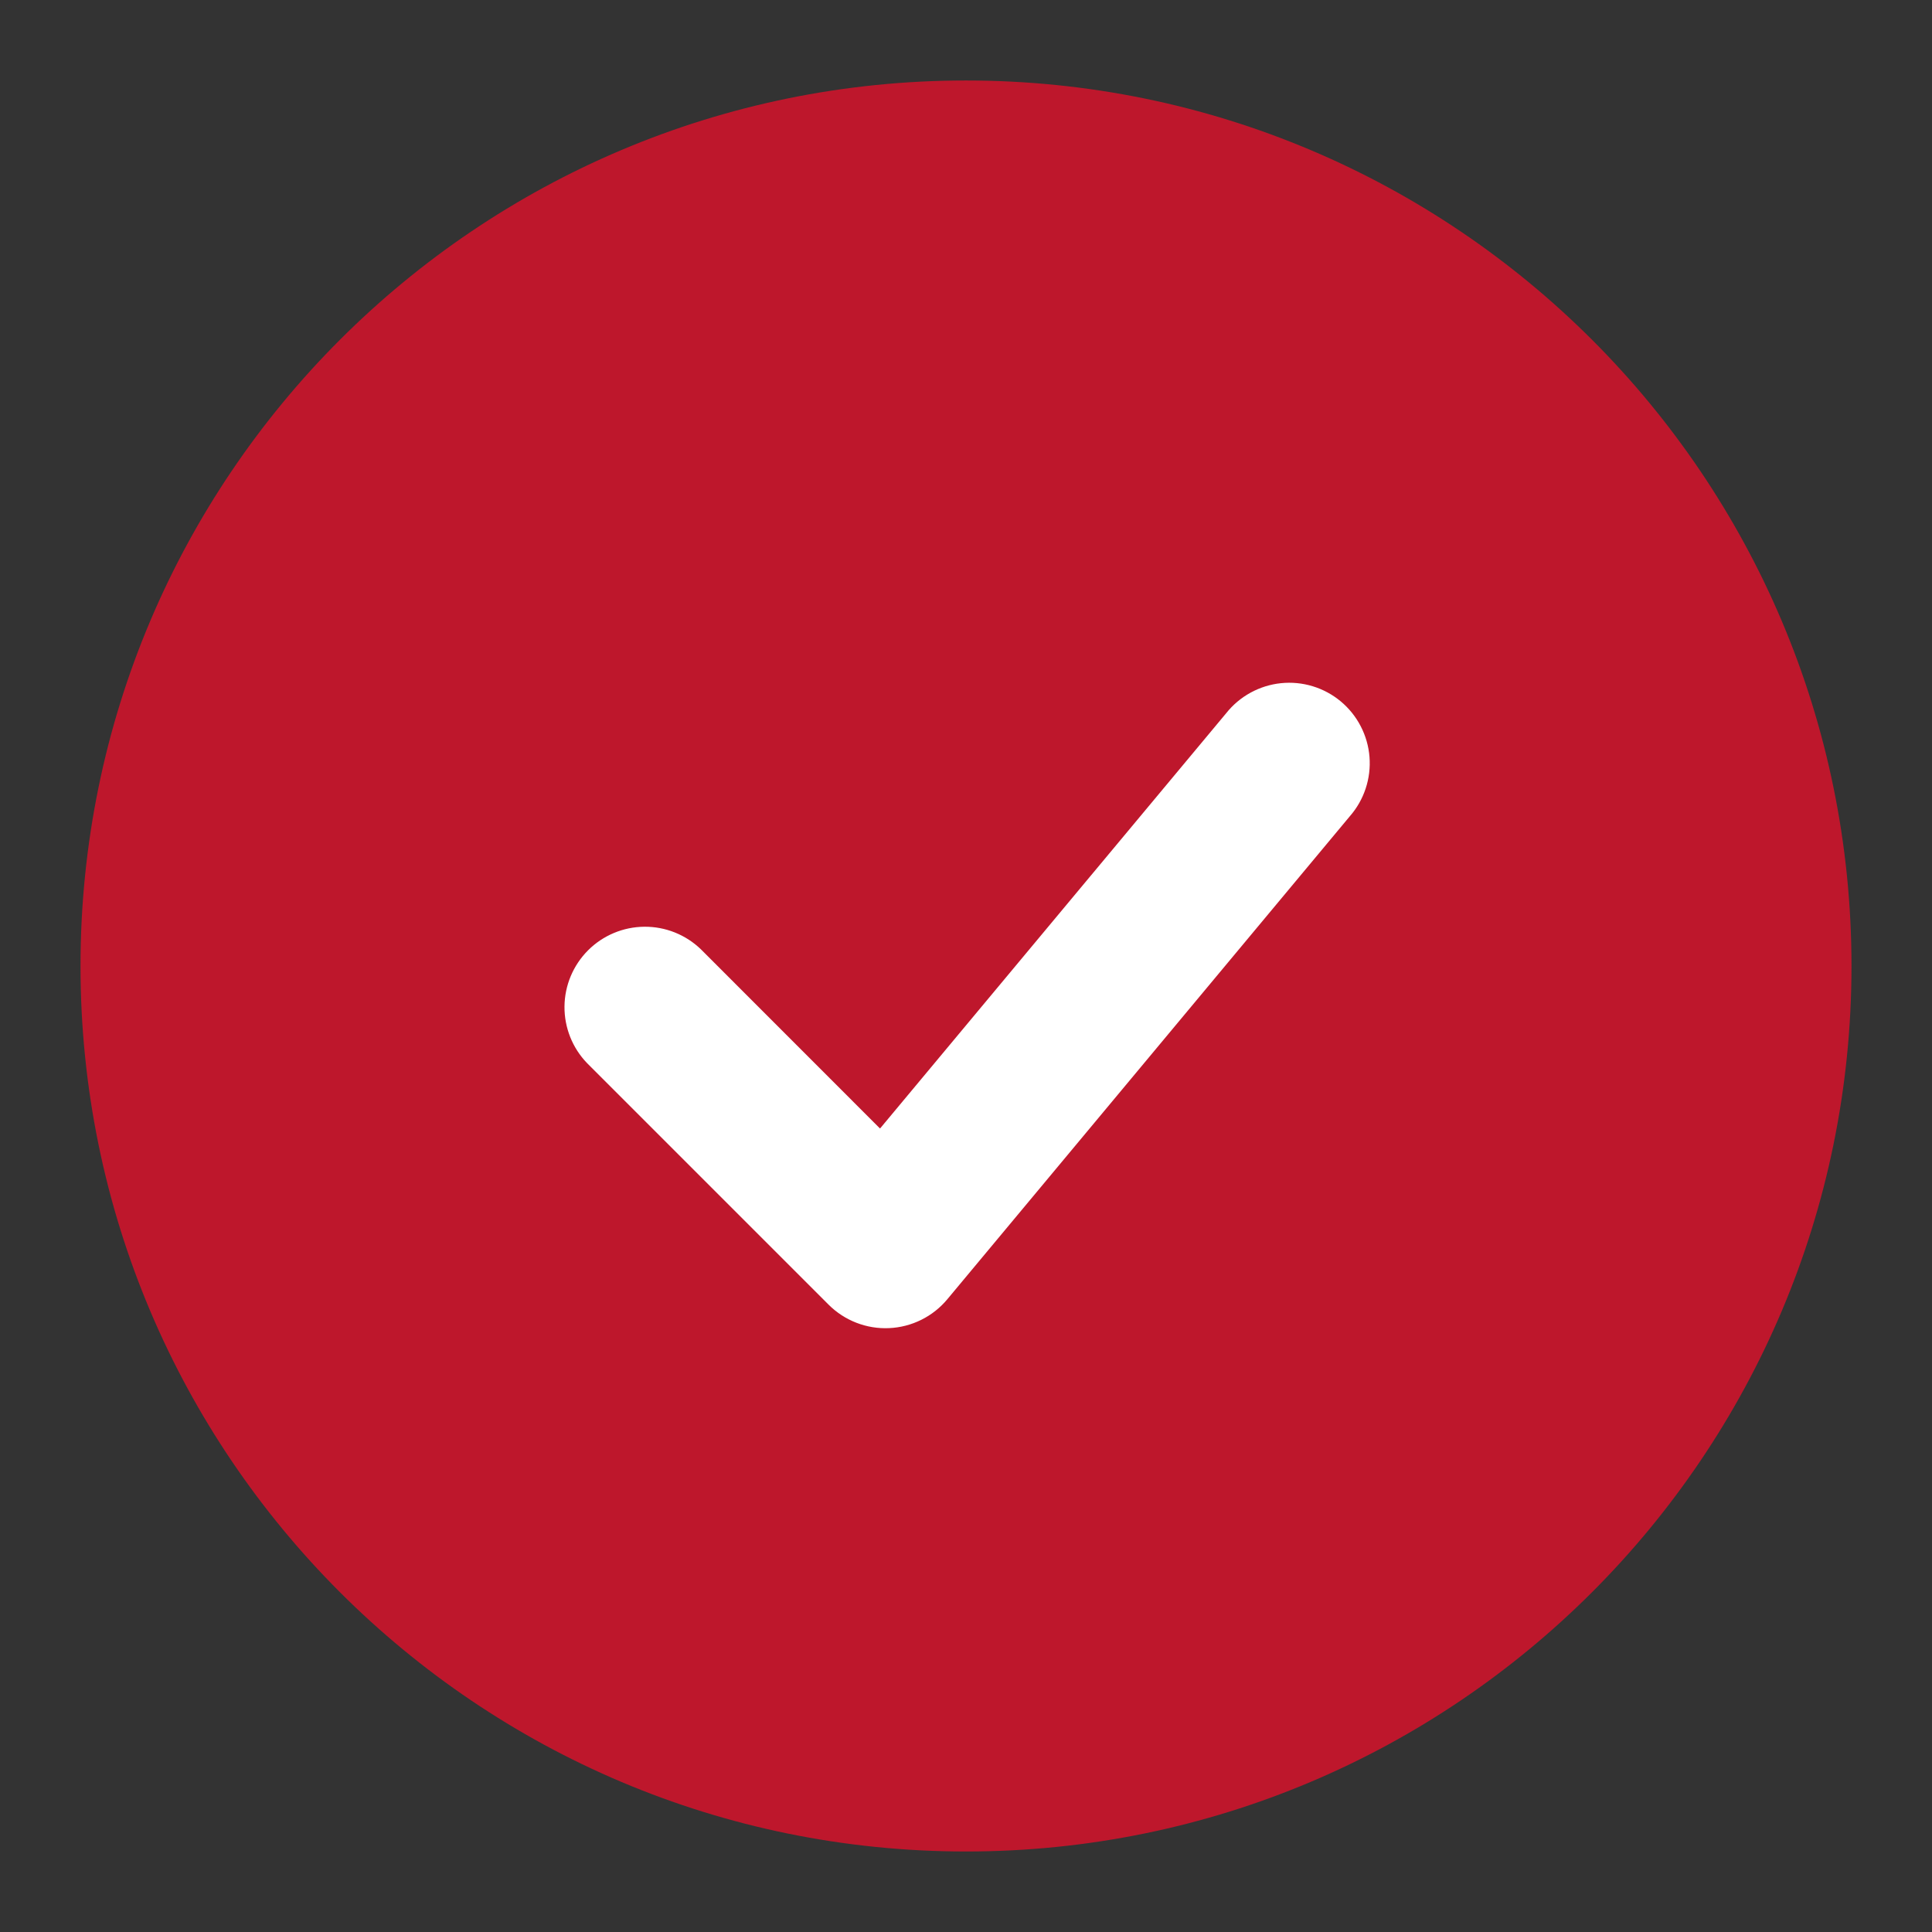
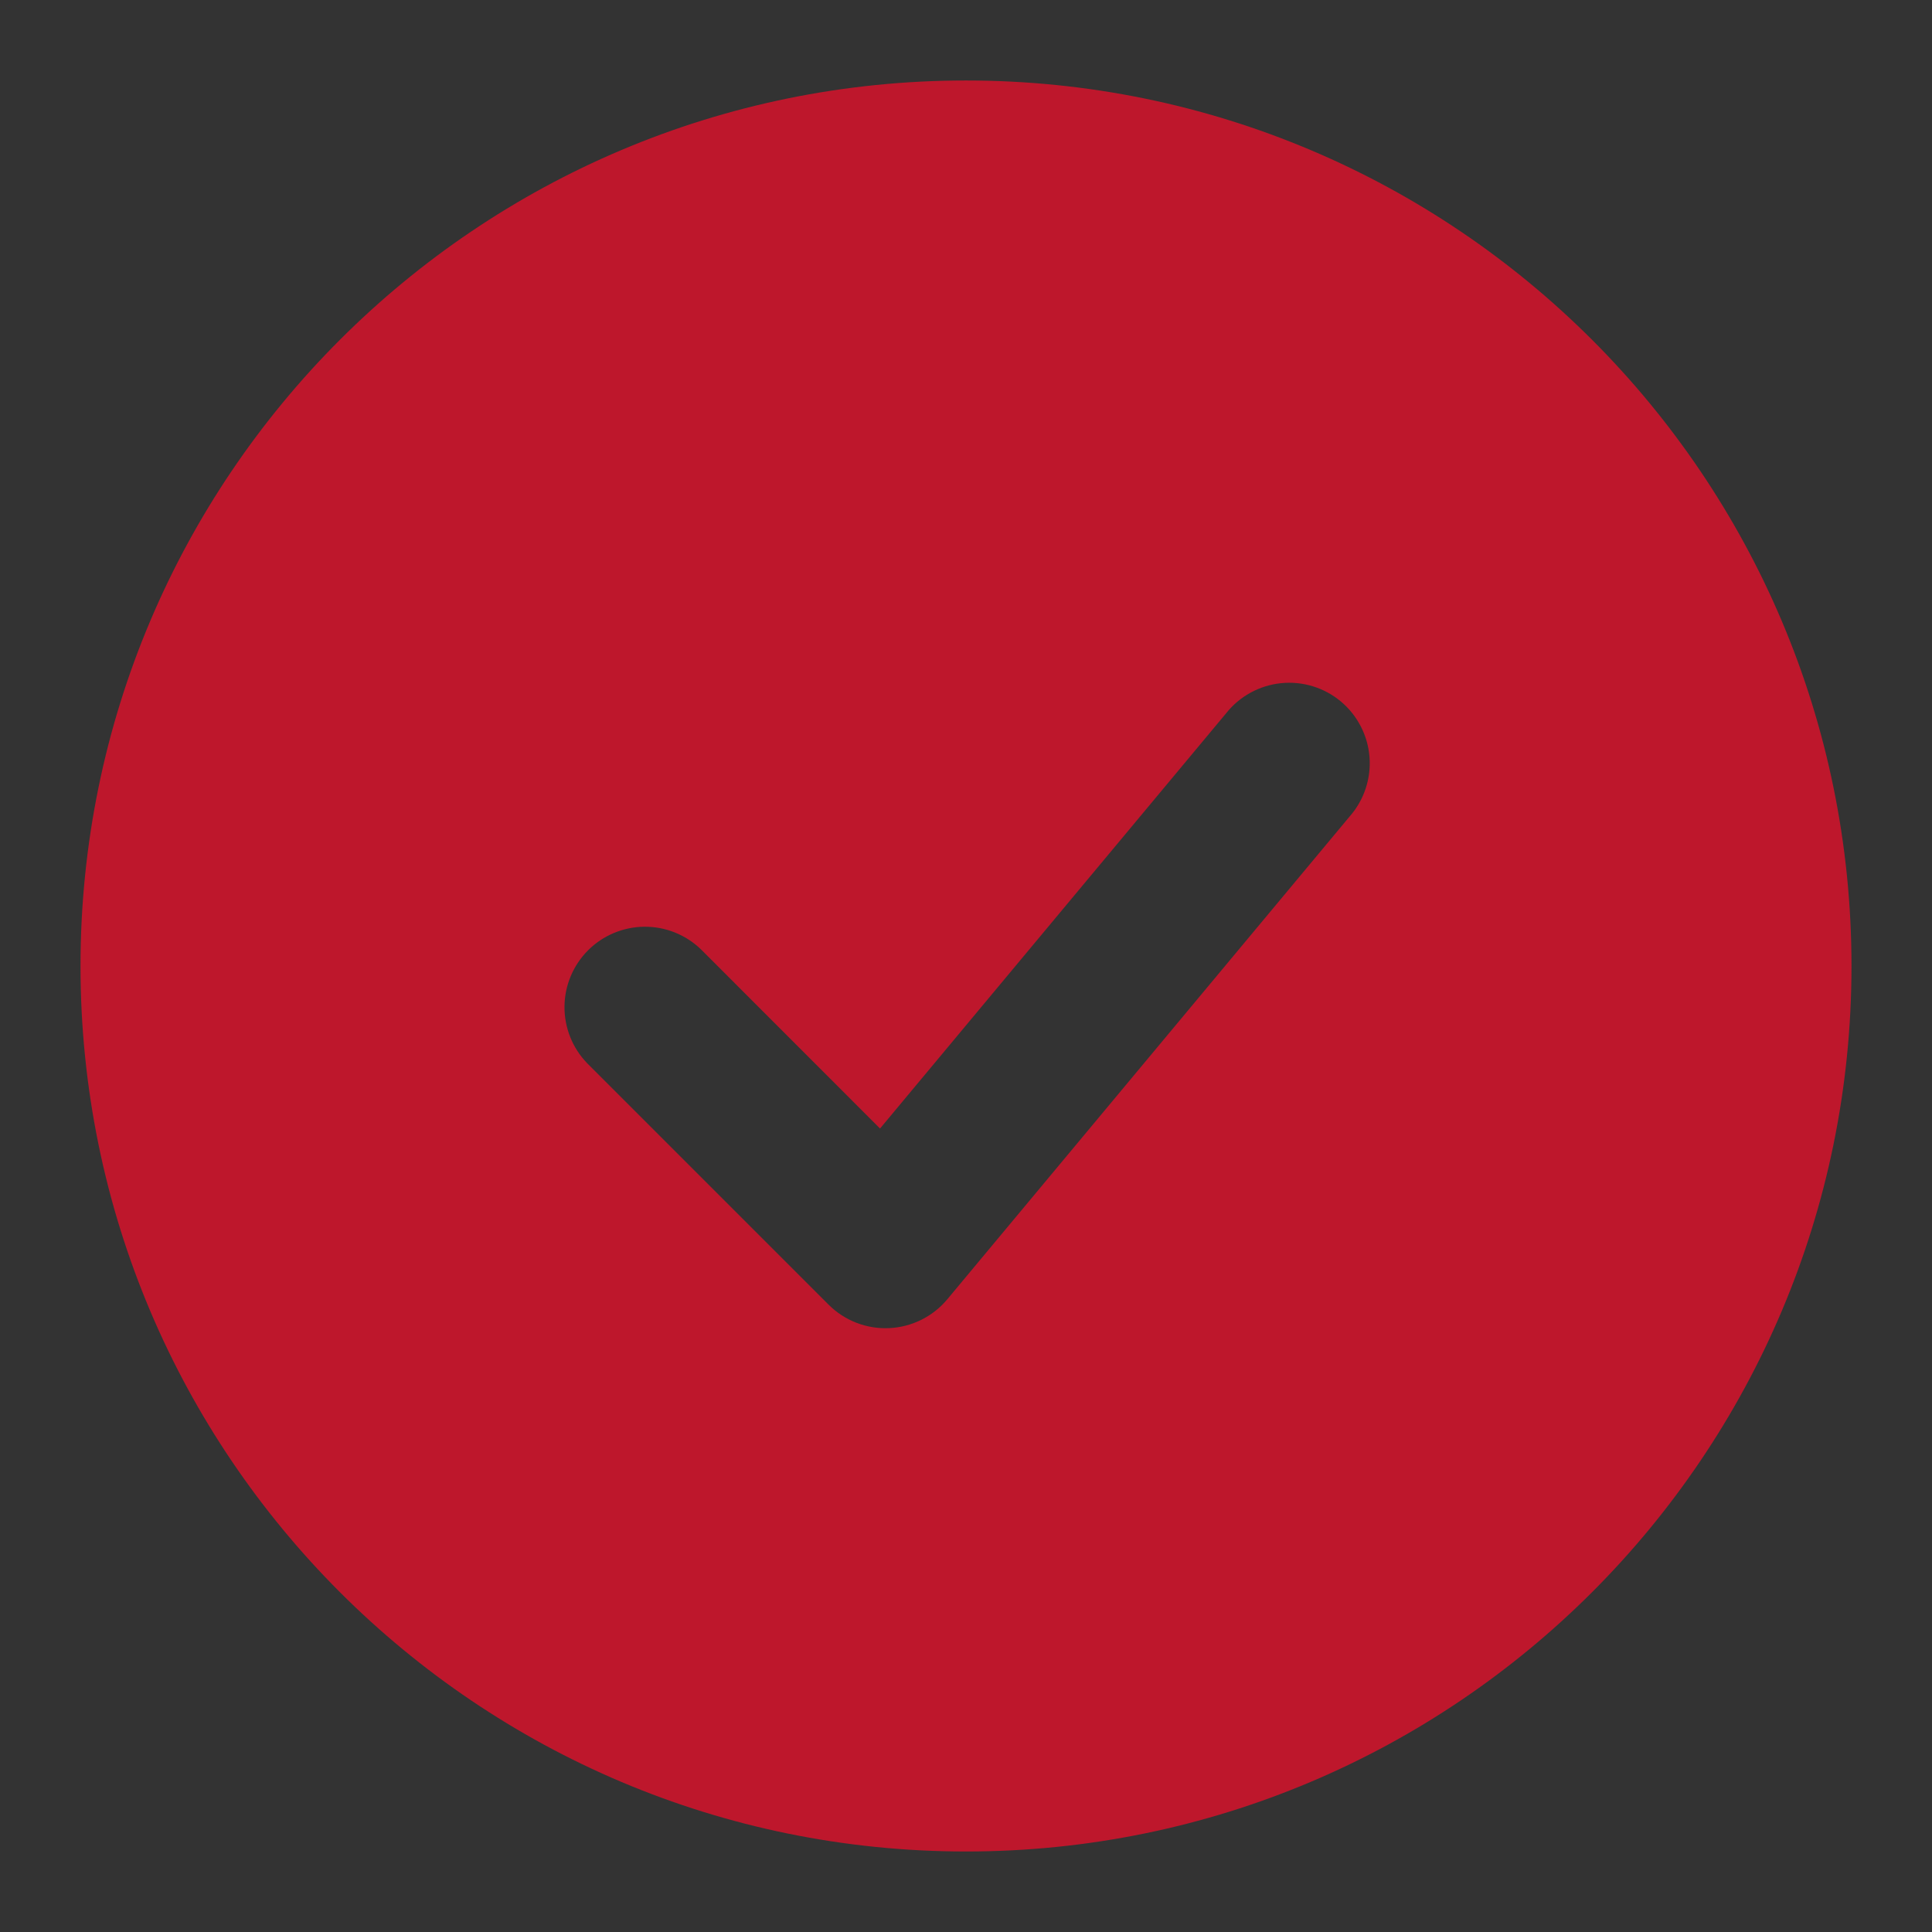
<svg xmlns="http://www.w3.org/2000/svg" width="124" height="124" viewBox="0 0 124 124" fill="none">
  <rect x="0" y="0" width="124" height="124" fill="#333333" stroke="none" />
-   <circle cx="63.5" cy="63.5" r="40.5" fill="white" />
  <path fill-rule="evenodd" clip-rule="evenodd" d="M62 5.166C30.613 5.166 5.167 30.612 5.167 61.999C5.167 93.387 30.613 118.833 62 118.833C93.388 118.833 118.833 93.387 118.833 61.999C118.833 30.612 93.388 5.166 62 5.166ZM86.635 52.389C87.088 51.871 87.434 51.267 87.65 50.613C87.867 49.959 87.951 49.268 87.897 48.581C87.843 47.895 87.652 47.226 87.335 46.614C87.019 46.002 86.583 45.459 86.054 45.018C85.525 44.577 84.912 44.246 84.253 44.045C83.594 43.844 82.902 43.777 82.217 43.848C81.531 43.919 80.867 44.126 80.263 44.457C79.659 44.788 79.127 45.236 78.699 45.776L56.482 72.431L44.986 60.93C44.012 59.989 42.707 59.468 41.352 59.48C39.997 59.492 38.702 60.035 37.743 60.993C36.786 61.951 36.242 63.247 36.23 64.601C36.219 65.956 36.739 67.261 37.681 68.236L53.181 83.736C53.688 84.243 54.296 84.639 54.965 84.898C55.634 85.158 56.35 85.275 57.067 85.242C57.784 85.21 58.487 85.028 59.13 84.709C59.773 84.39 60.342 83.941 60.801 83.389L86.635 52.389Z" fill="#BE172C" />
</svg>